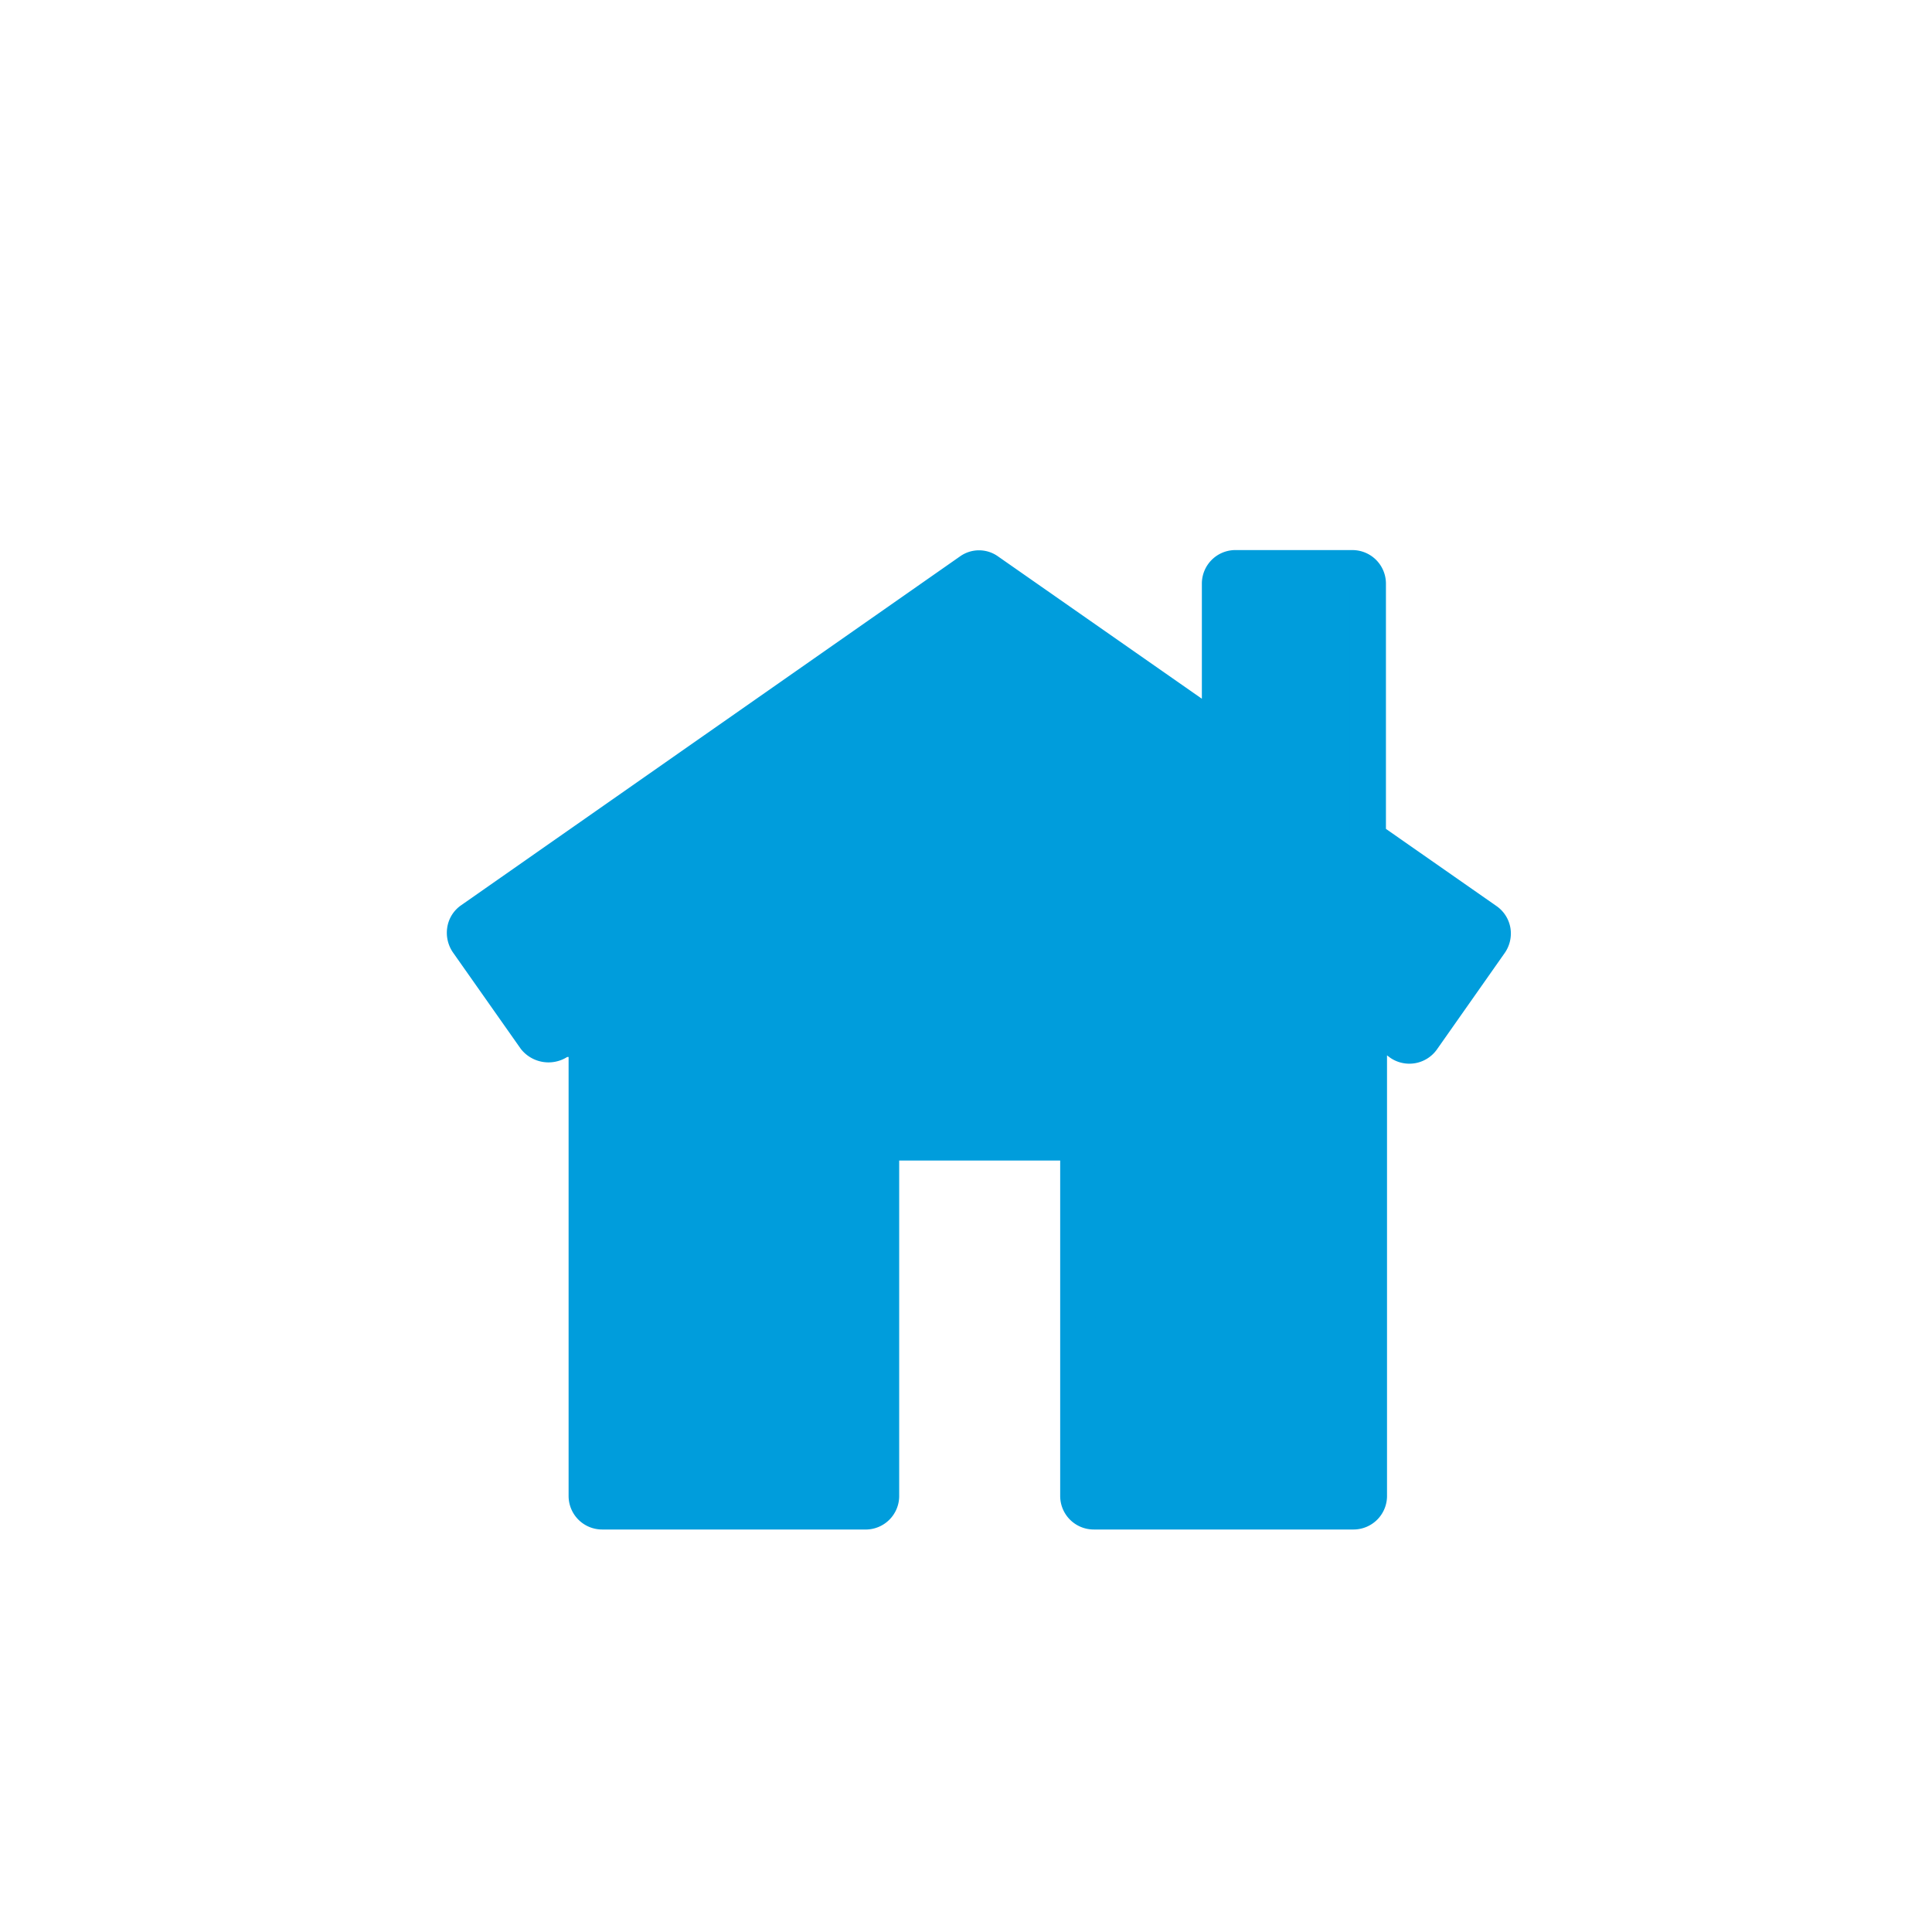
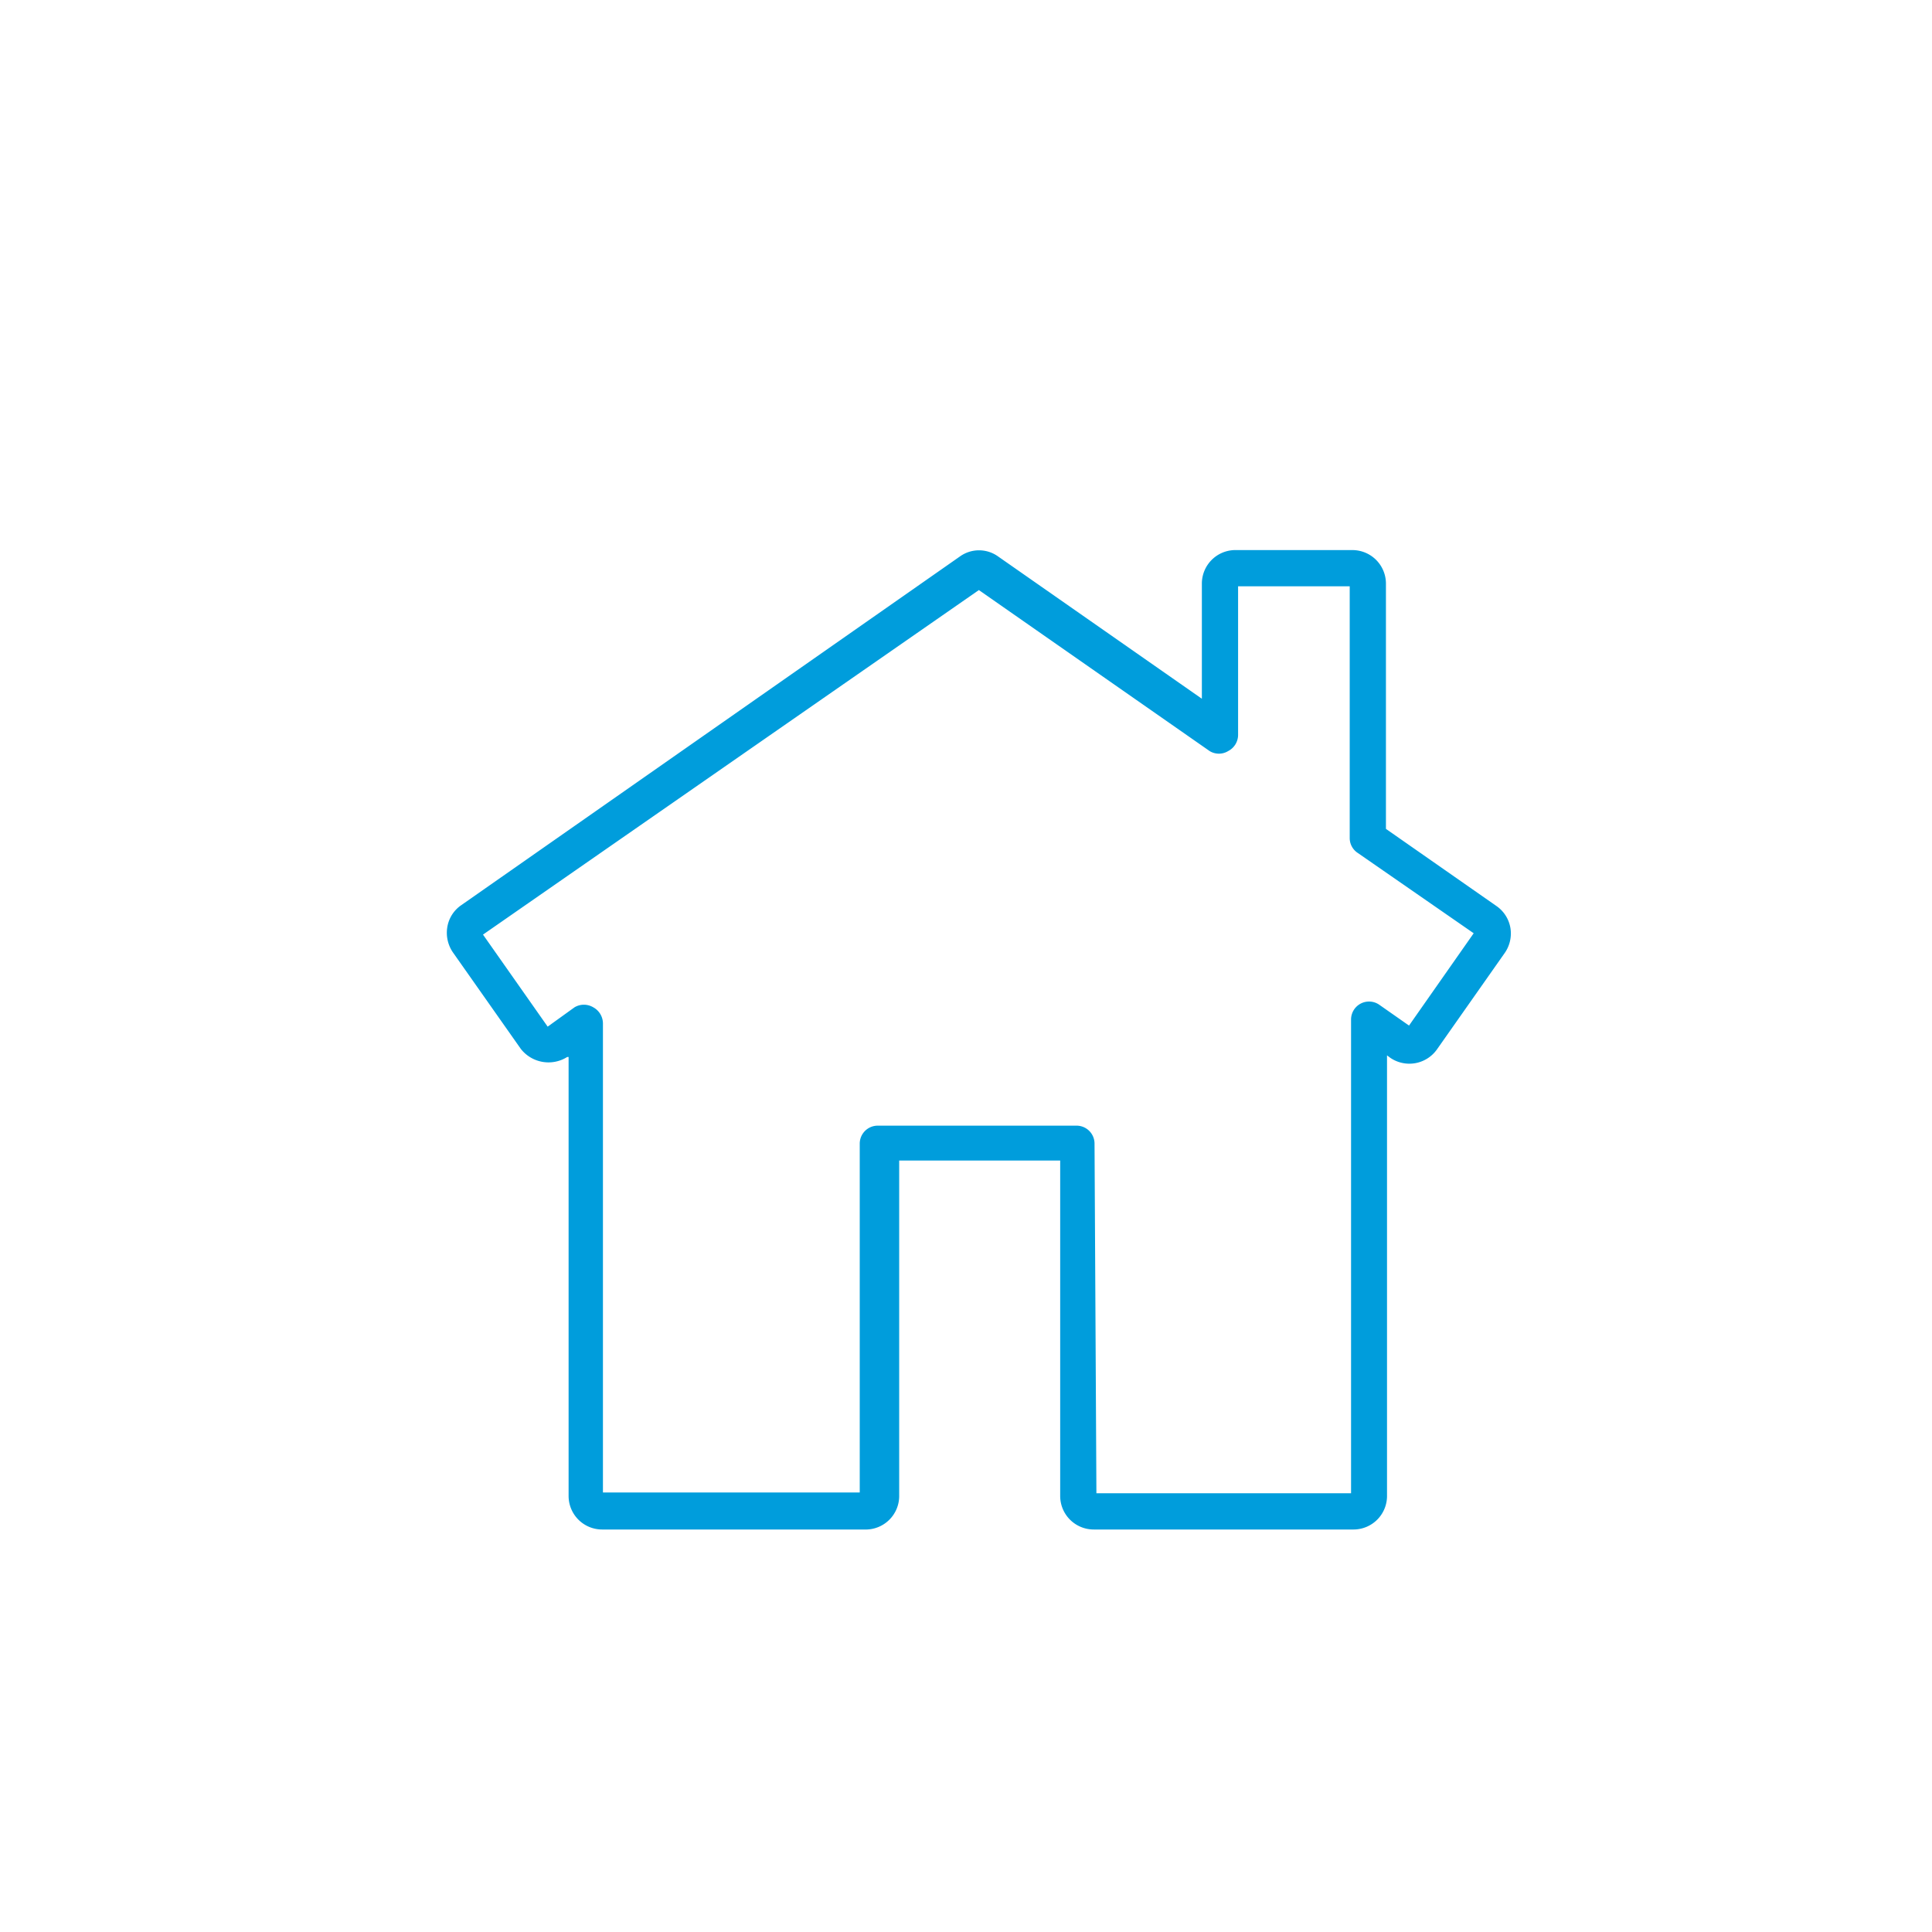
<svg xmlns="http://www.w3.org/2000/svg" id="Layer_1" data-name="Layer 1" viewBox="0 0 72 72" width="72" height="72">
  <defs>
    <style>.cls-1{fill:#009ddc;}.cls-2{fill:#009ddc;}</style>
  </defs>
-   <path class="cls-1" d="M55.4,34.33,51,31.24V21.75a.57.57,0,0,0-.58-.57H46a.57.57,0,0,0-.57.57v5.64l-8.65-6.05a.56.56,0,0,0-.65,0l-18.59,13a.58.58,0,0,0-.24.37.6.6,0,0,0,.1.43L20,38.73a.57.57,0,0,0,.47.25.54.54,0,0,0,.33-.11l1.11-.77V55.72a.57.57,0,0,0,.57.58h9.77a.57.57,0,0,0,.57-.58V42.57h7.4V55.72a.58.58,0,0,0,.58.58h9.69a.57.57,0,0,0,.57-.58V38l1.19.83a.57.57,0,0,0,.8-.14l2.53-3.6a.55.55,0,0,0,.09-.43A.56.56,0,0,0,55.4,34.33Z" />
  <path class="cls-2" d="M50.45,57H40.76a1.25,1.25,0,0,1-1.25-1.25V43.25h-6V55.72A1.25,1.25,0,0,1,32.21,57H22.44a1.25,1.25,0,0,1-1.25-1.25V39.39l-.05,0a1.31,1.31,0,0,1-1.73-.3l-2.54-3.61a1.29,1.29,0,0,1-.2-.93,1.23,1.23,0,0,1,.51-.81l18.59-13a1.22,1.22,0,0,1,1.43,0l7.59,5.3V21.75A1.25,1.25,0,0,1,46,20.5H50.4a1.25,1.25,0,0,1,1.25,1.25v9.14l4.14,2.89h0a1.25,1.25,0,0,1,.5.81,1.27,1.27,0,0,1-.21.92l-2.53,3.6a1.26,1.26,0,0,1-1.74.31l-.12-.09V55.72A1.25,1.25,0,0,1,50.45,57Zm-9.59-1.35h9.49V38a.67.67,0,0,1,1.06-.55l1.1.77,2.41-3.44-4.33-3a.66.66,0,0,1-.29-.55V21.85H46.14v5.54a.68.68,0,0,1-.37.6.66.66,0,0,1-.69,0l-8.6-6L18,34.83l2.41,3.43,1-.72a.68.68,0,0,1,.7,0,.69.69,0,0,1,.36.6V55.62h9.57v-13a.67.67,0,0,1,.67-.67h7.4a.67.67,0,0,1,.68.67ZM20.51,38.34Zm32.09,0ZM36.42,21.89Zm.13,0Z" />
</svg>